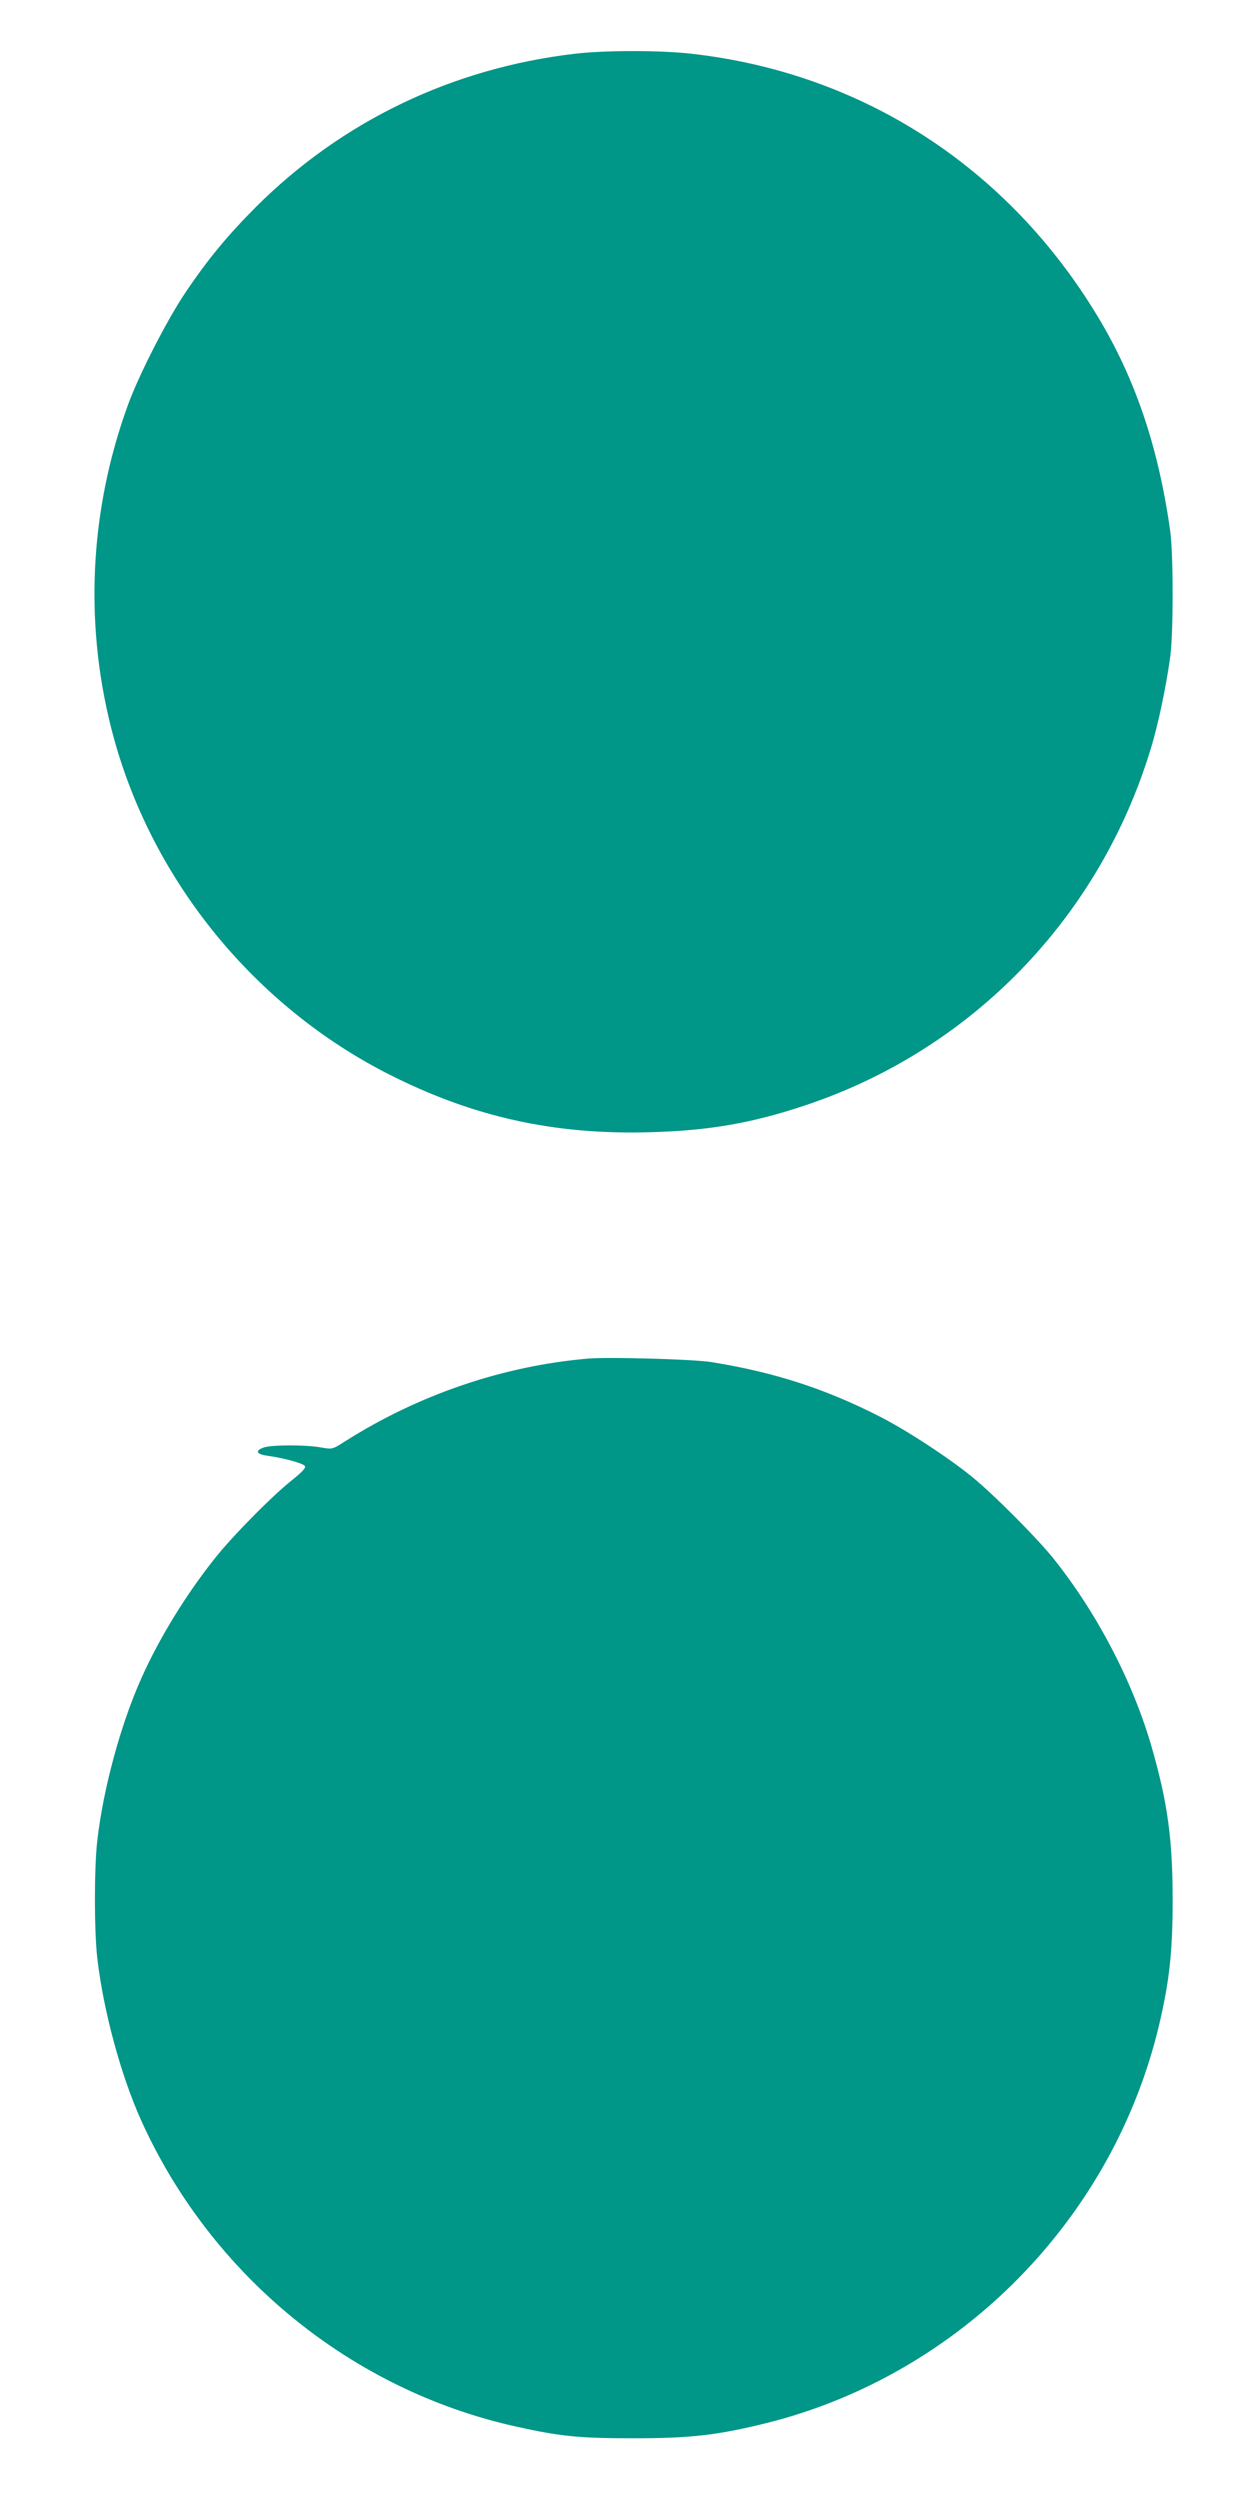
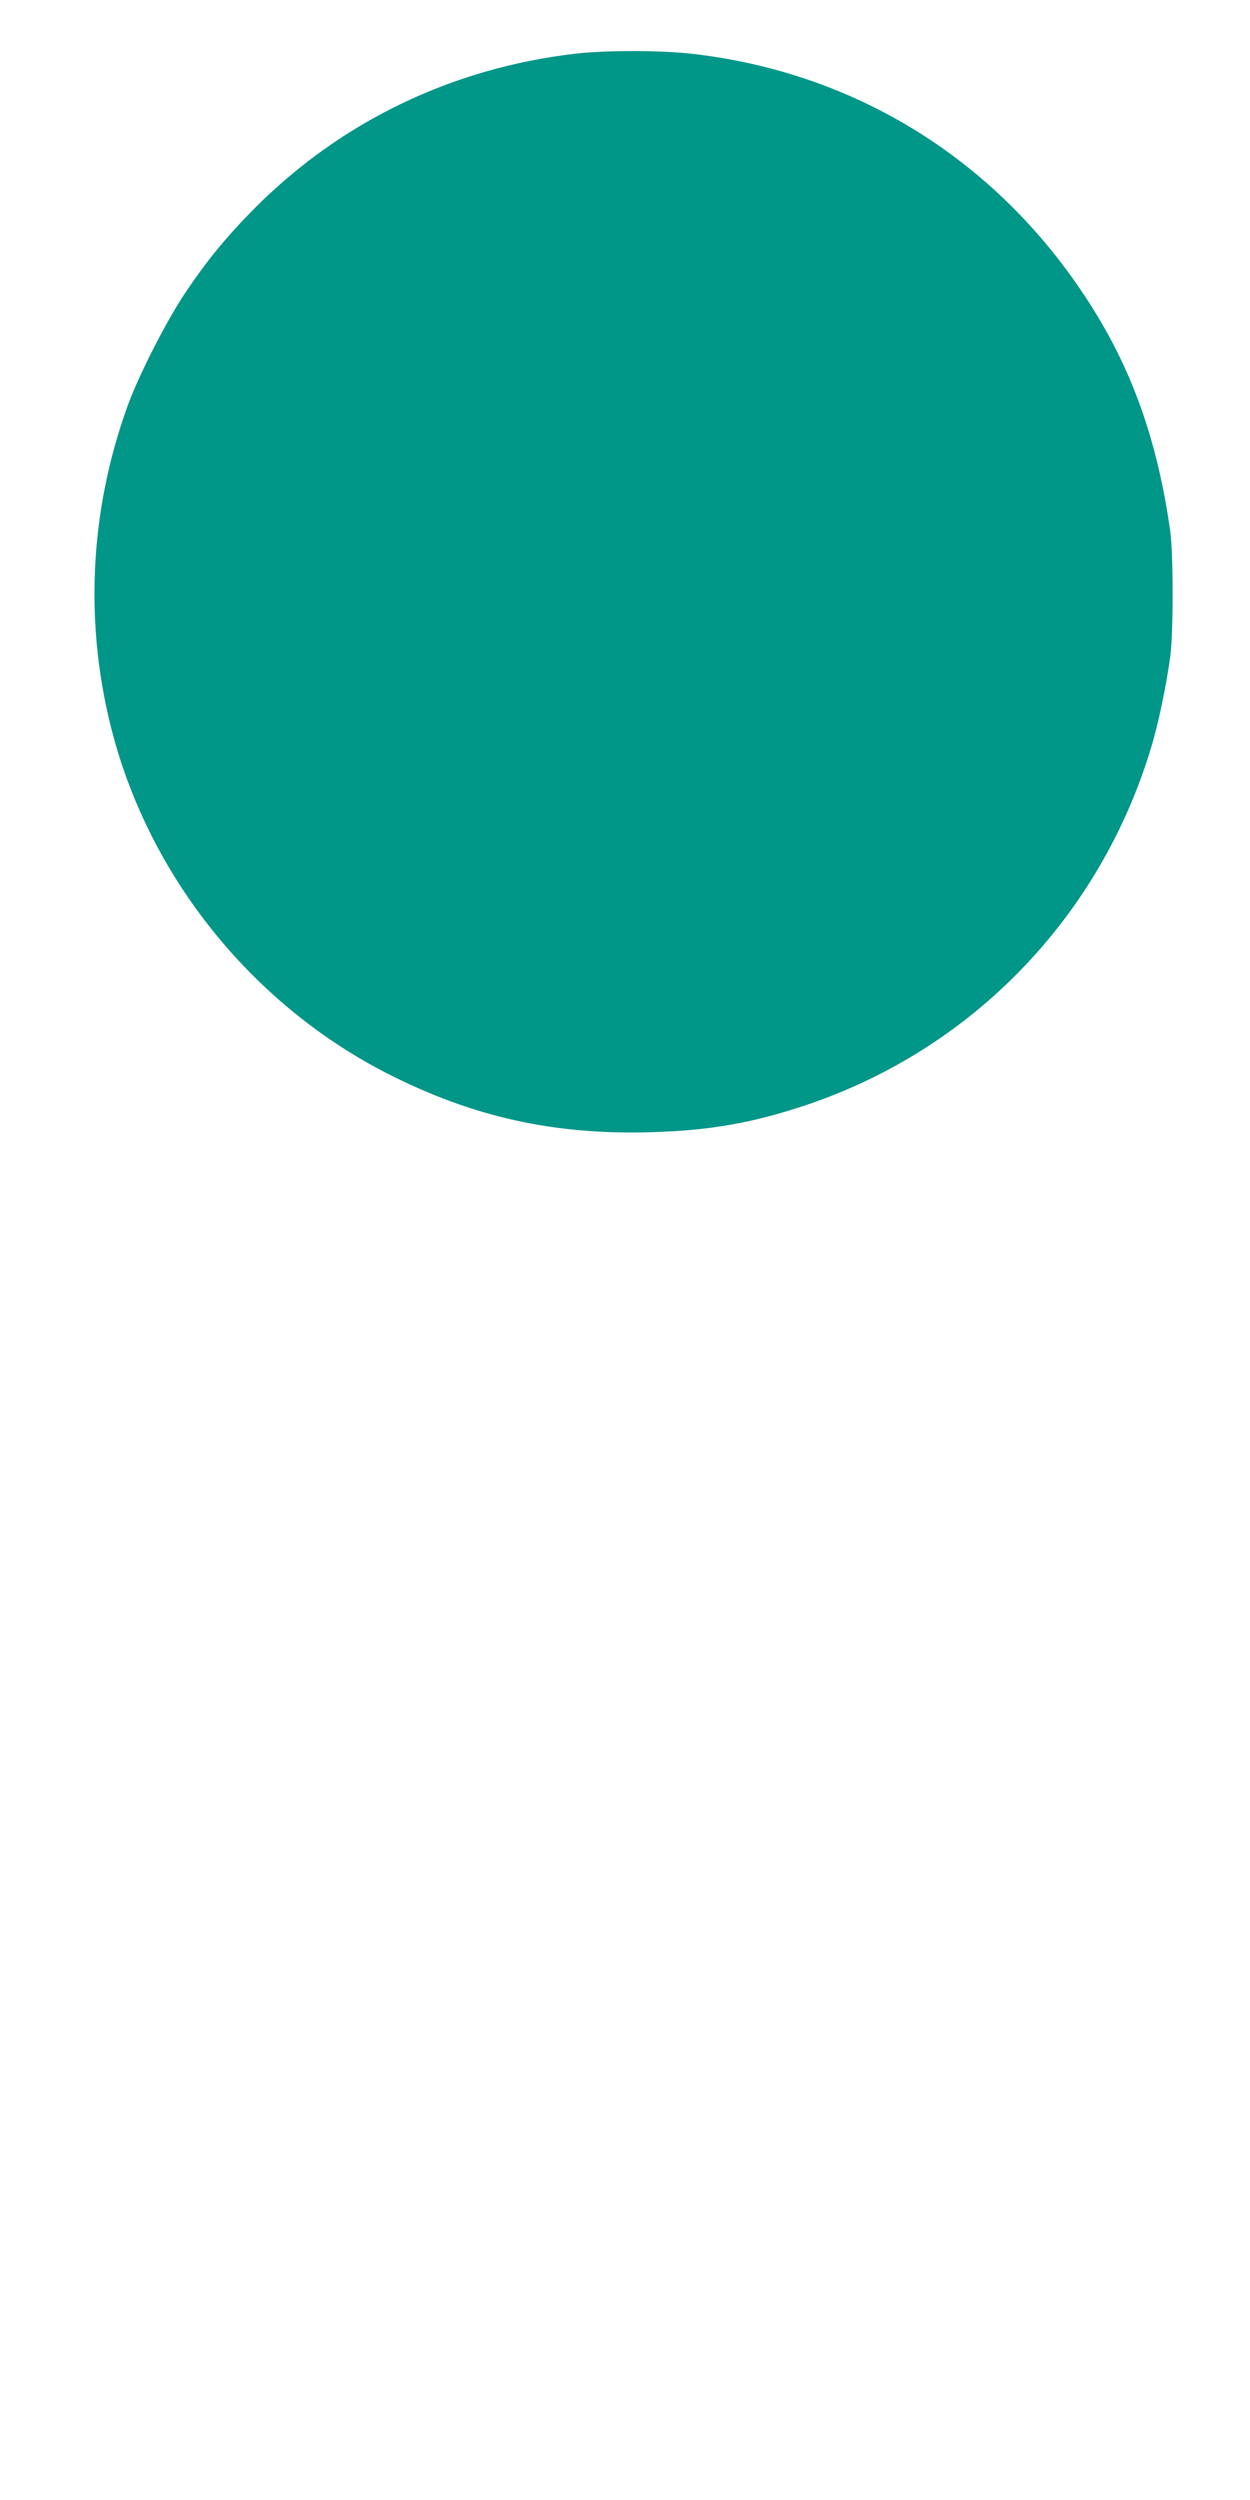
<svg xmlns="http://www.w3.org/2000/svg" version="1.0" width="640pt" height="1280pt" viewBox="0 0 640 1280" preserveAspectRatio="xMidYMid meet">
  <g transform="translate(0,1280) scale(0.1,-0.1)" fill="#009688" stroke="none">
    <path d="M2945 12525 c-627 -73 -1193 -344 -1635 -785 -149 -150 -248 -270 -364 -443 -94 -141 -235 -417 -290 -568 -202 -553 -227 -1149 -72 -1712 203 -735 723 -1370 1406 -1717 432 -219 846 -311 1339 -297 299 8 519 46 792 137 853 284 1510 962 1772 1830 38 124 78 317 99 470 16 125 16 528 -1 645 -61 430 -179 777 -371 1095 -461 765 -1207 1247 -2081 1345 -159 18 -440 18 -594 0z" />
-     <path d="M3010 5844 c-437 -38 -868 -185 -1247 -426 -61 -39 -62 -39 -119 -29 -75 14 -252 14 -293 0 -48 -17 -39 -35 22 -43 79 -11 175 -37 187 -51 8 -9 -8 -27 -62 -71 -103 -81 -310 -291 -399 -404 -146 -184 -282 -404 -374 -610 -106 -235 -197 -569 -227 -835 -16 -141 -16 -459 0 -600 31 -268 120 -599 225 -832 359 -795 1076 -1380 1919 -1567 230 -51 325 -60 603 -60 293 0 431 16 684 79 988 249 1771 1045 2006 2039 52 221 69 373 69 636 0 313 -26 501 -106 780 -96 336 -279 688 -504 970 -84 105 -312 334 -419 420 -120 98 -338 240 -472 308 -279 142 -538 226 -860 278 -94 15 -526 27 -633 18z" />
  </g>
</svg>